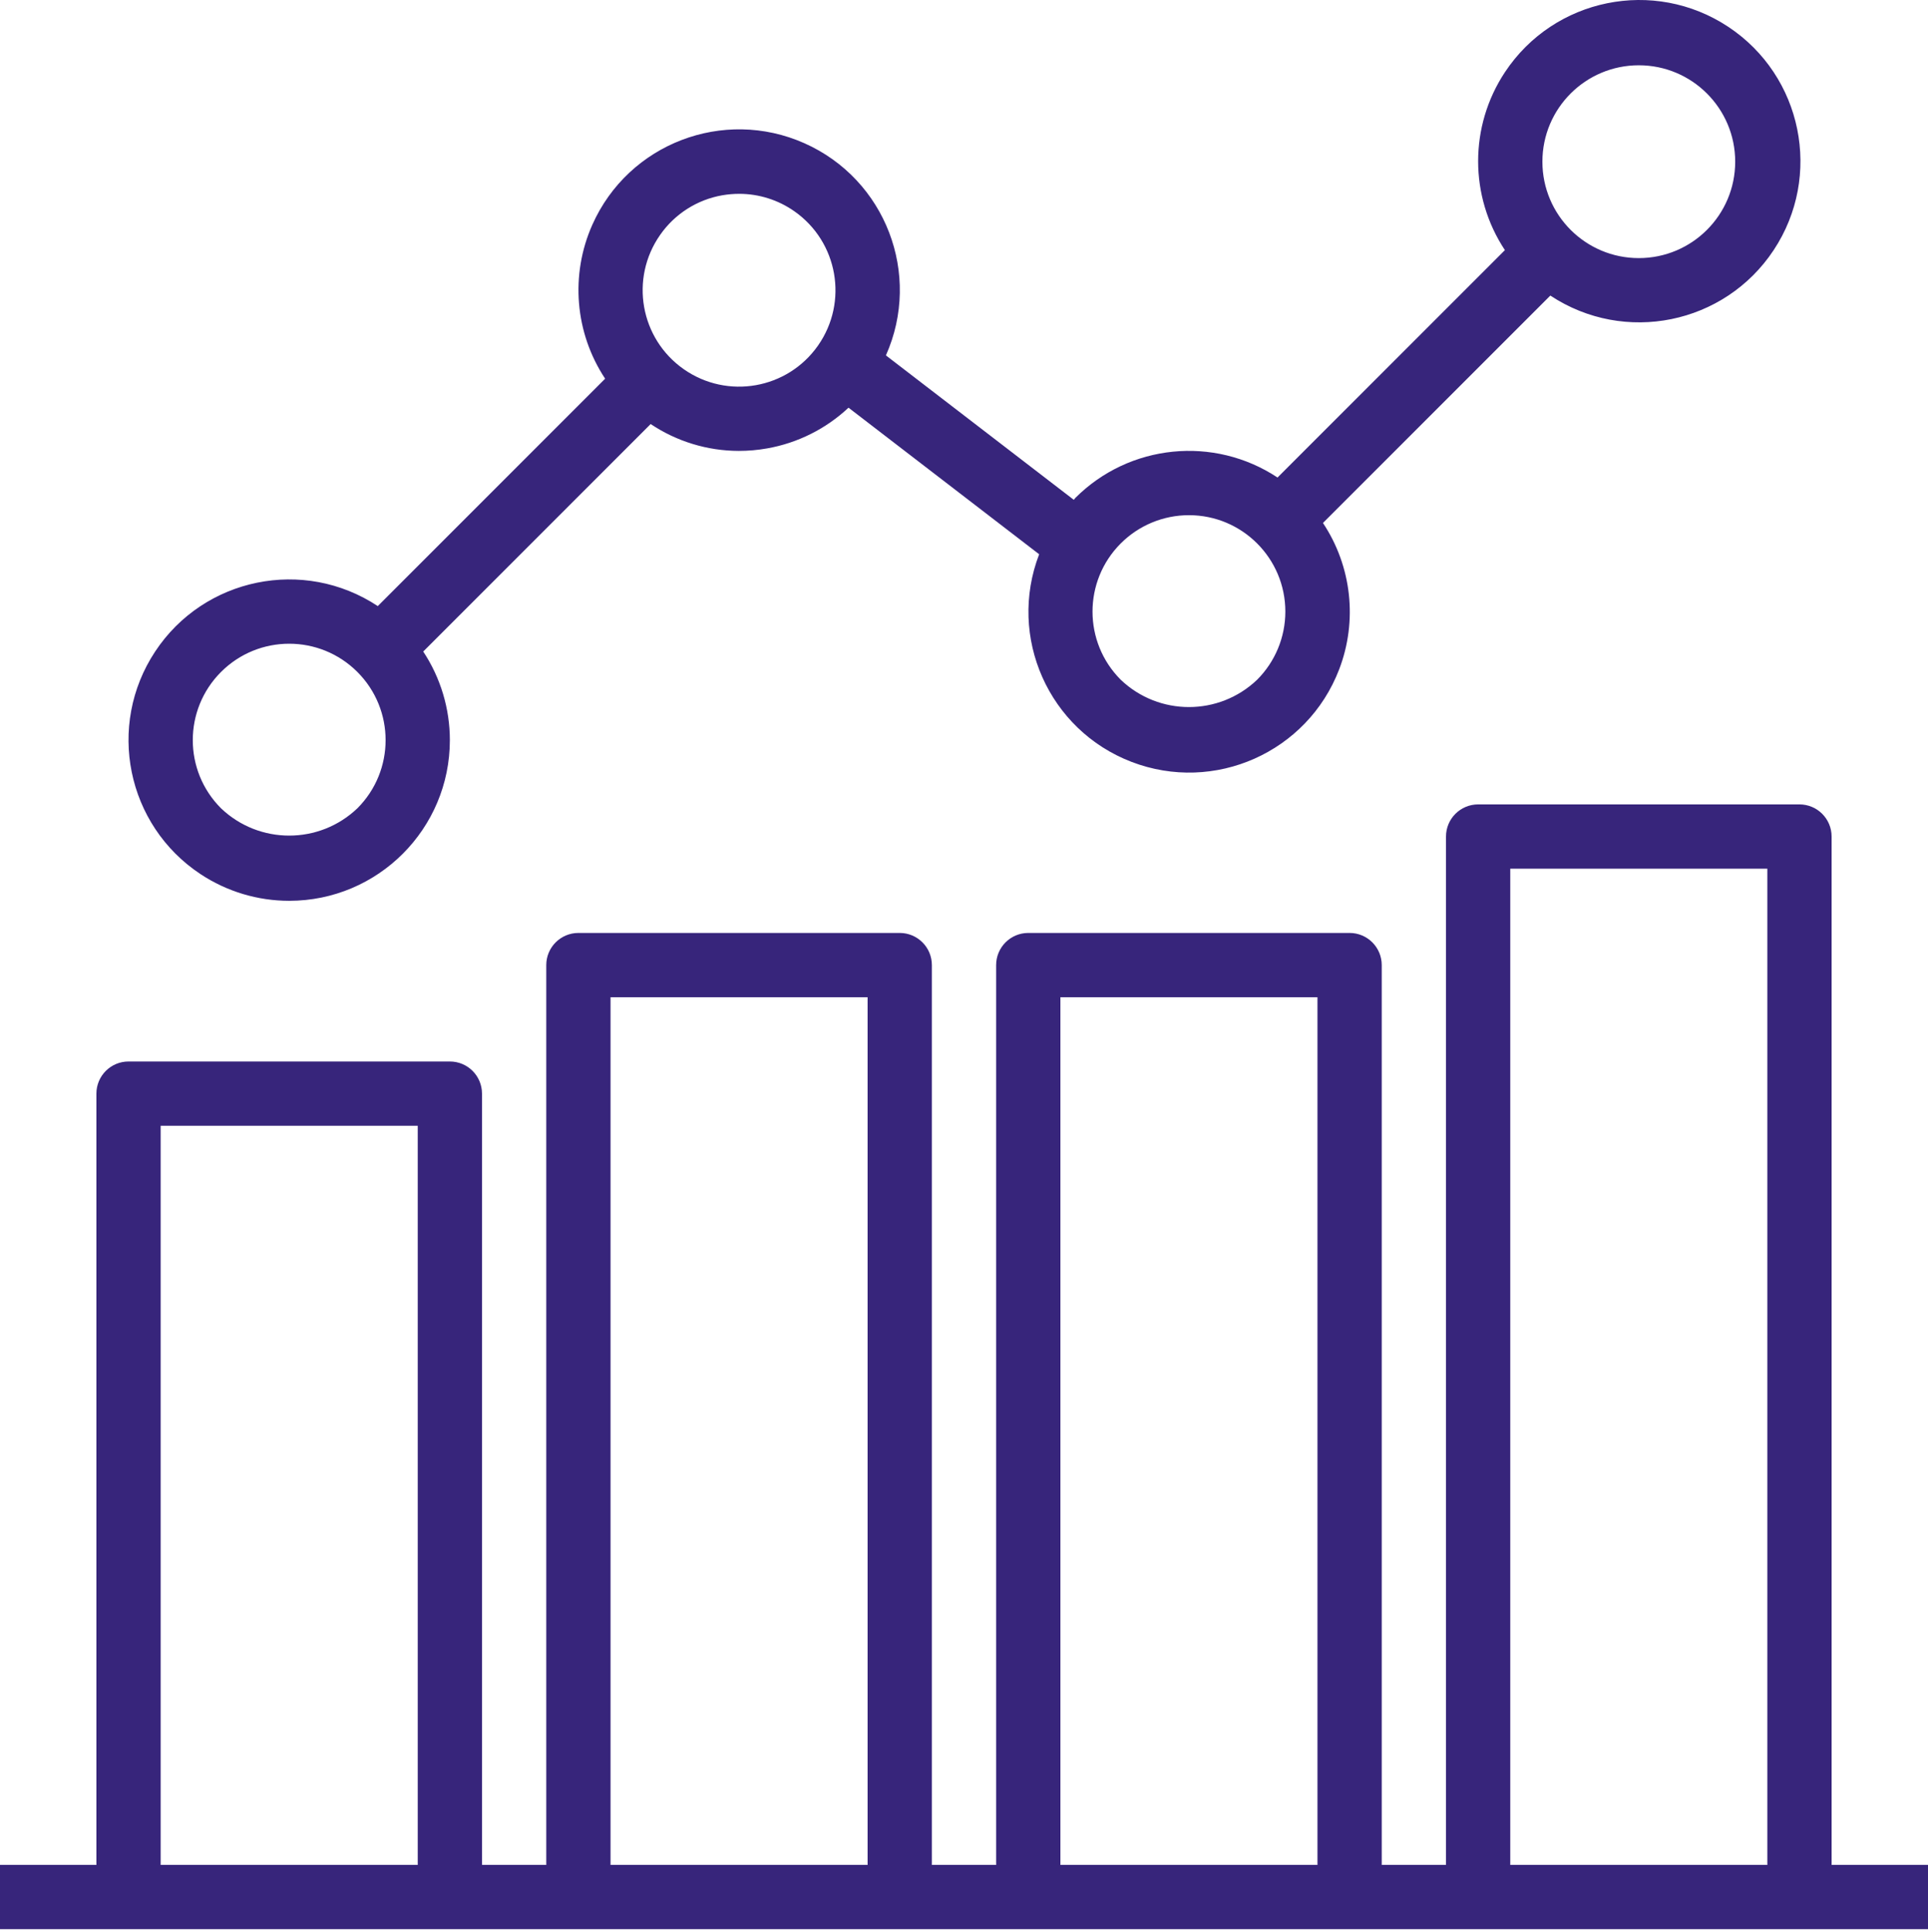
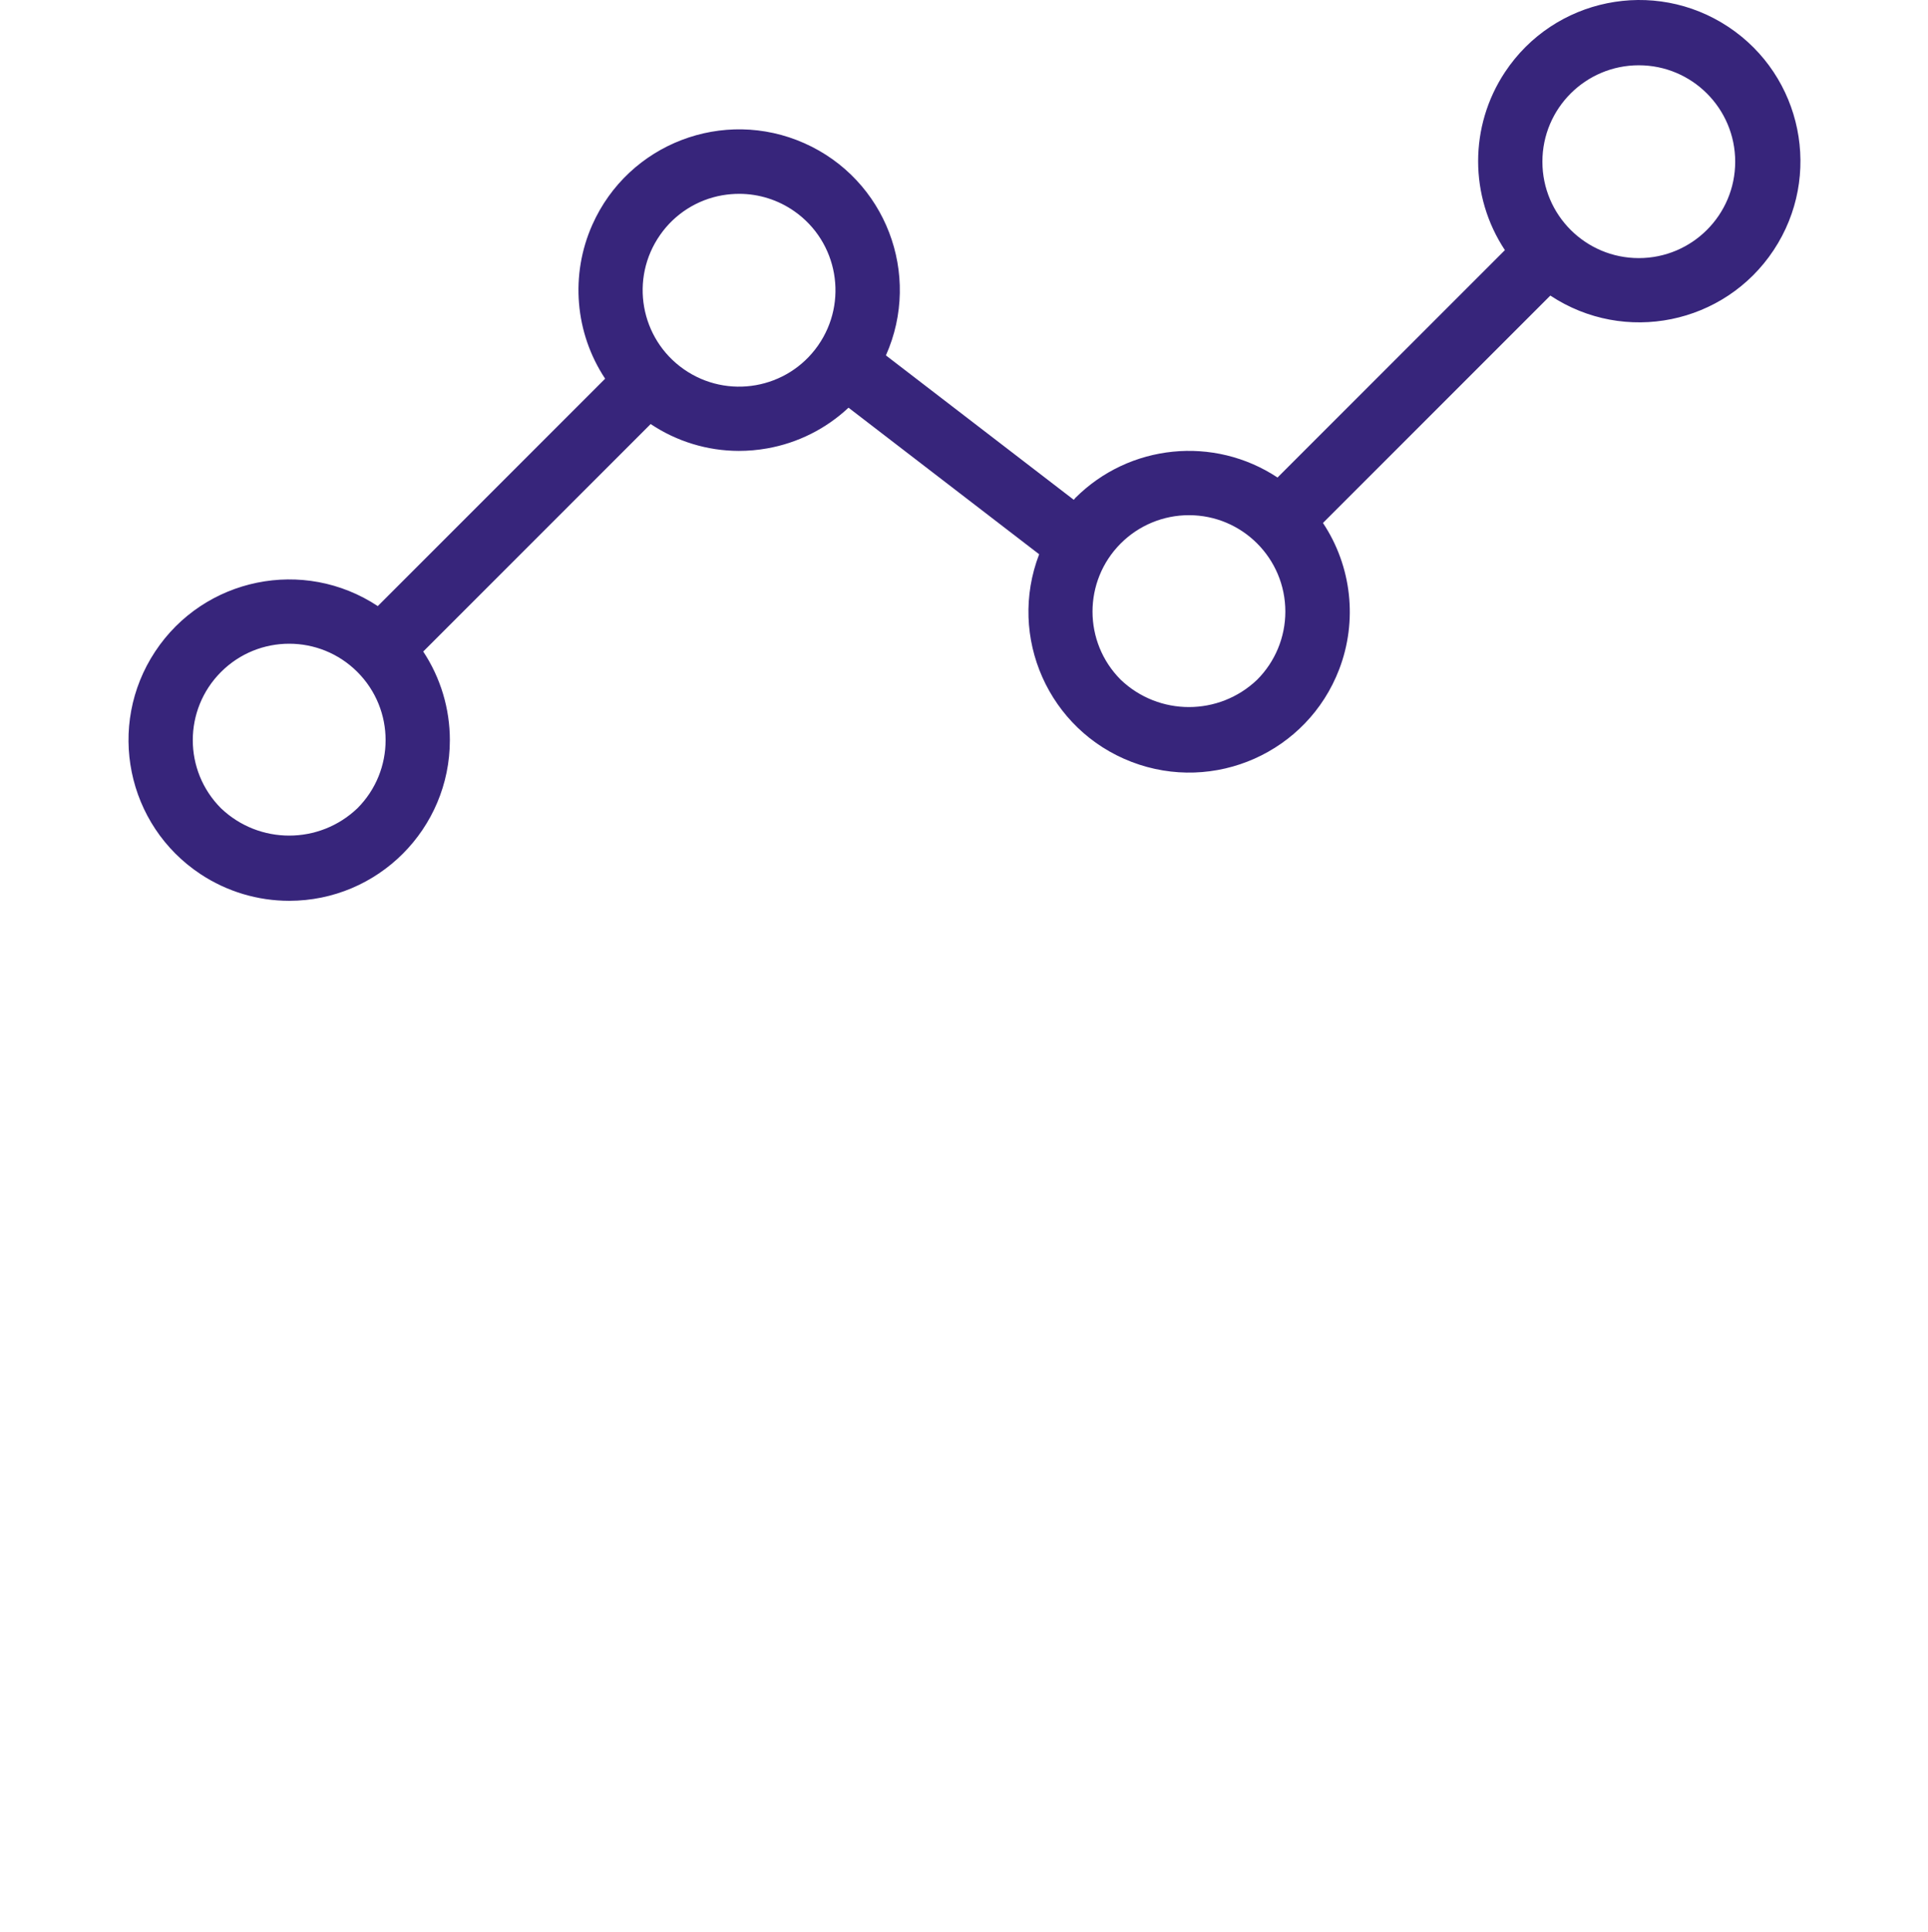
<svg xmlns="http://www.w3.org/2000/svg" width="480" height="481" viewBox="0 0 480 481" fill="none">
-   <path d="M456 464.252V208.252C456 203.834 452.418 200.252 448 200.252H368C363.582 200.252 360 203.834 360 208.252V464.252H344V240.252C344 235.834 340.418 232.252 336 232.252H256C251.582 232.252 248 235.834 248 240.252V464.252H232V240.252C232 235.834 228.418 232.252 224 232.252H144C139.582 232.252 136 235.834 136 240.252V464.252H120V272.252C120 267.834 116.418 264.252 112 264.252H32C27.582 264.252 24 267.834 24 272.252V464.252H0V480.252H480V464.252H456ZM104 464.252H40V280.252H104V464.252ZM216 464.252H152V248.252H216V464.252ZM328 464.252H264V248.252H328V464.252ZM440 464.252H376V216.252H440V464.252Z" fill="#37257B" />
  <path d="M49.939 217.62C56.483 221.946 64.155 224.253 72 224.252C94.091 224.251 111.999 206.342 111.998 184.25C111.998 176.408 109.692 168.738 105.368 162.196L161.992 105.564C168.482 109.907 176.111 112.234 183.92 112.252C186.275 112.253 188.625 112.047 190.944 111.636C198.555 110.302 205.611 106.776 211.248 101.492L258.712 137.98C250.79 158.602 261.085 181.742 281.707 189.664C302.329 197.586 325.469 187.291 333.391 166.669C338.037 154.575 336.538 140.98 329.368 130.188L385.976 73.58C404.453 85.81 429.346 80.745 441.575 62.268C453.805 43.791 448.74 18.898 430.263 6.669C411.786 -5.561 386.893 -0.496 374.664 17.981C365.778 31.406 365.778 48.843 374.664 62.268L318.056 118.876C302.201 108.396 281.161 110.519 267.72 123.956C267.568 124.108 267.48 124.284 267.336 124.428L220.56 88.476C229.545 68.294 220.468 44.65 200.286 35.665C180.104 26.68 156.46 35.757 147.475 55.939C141.918 68.422 143.117 82.879 150.656 94.275L94.056 150.883C75.627 138.7 50.812 143.764 38.629 162.193C26.447 180.622 31.51 205.437 49.939 217.62ZM408 16.252C421.255 16.252 432 26.997 432 40.252C432 53.507 421.255 64.252 408 64.252C394.745 64.252 384 53.507 384 40.252C384 26.997 394.745 16.252 408 16.252ZM279.021 135.287C283.523 130.782 289.631 128.251 296 128.252C309.255 128.25 320.001 138.994 320.003 152.249C320.004 158.618 317.473 164.726 312.968 169.228C303.468 178.283 288.532 178.283 279.032 169.228C269.656 159.858 269.652 144.662 279.021 135.287ZM164.342 58.487C164.343 58.486 164.343 58.485 164.344 58.484C167.982 53.258 173.558 49.703 179.832 48.612C181.225 48.373 182.635 48.253 184.048 48.252C188.959 48.257 193.749 49.774 197.768 52.596C208.625 60.2 211.263 75.165 203.659 86.022C196.055 96.879 181.09 99.516 170.233 91.913C159.376 84.309 156.738 69.344 164.342 58.487ZM55.021 167.287C55.025 167.283 55.028 167.28 55.032 167.276C64.408 157.905 79.605 157.908 88.976 167.284C98.347 176.66 98.344 191.857 88.968 201.228C79.468 210.283 64.532 210.283 55.032 201.228C45.656 191.858 45.652 176.662 55.021 167.287Z" fill="#37257B" />
</svg>